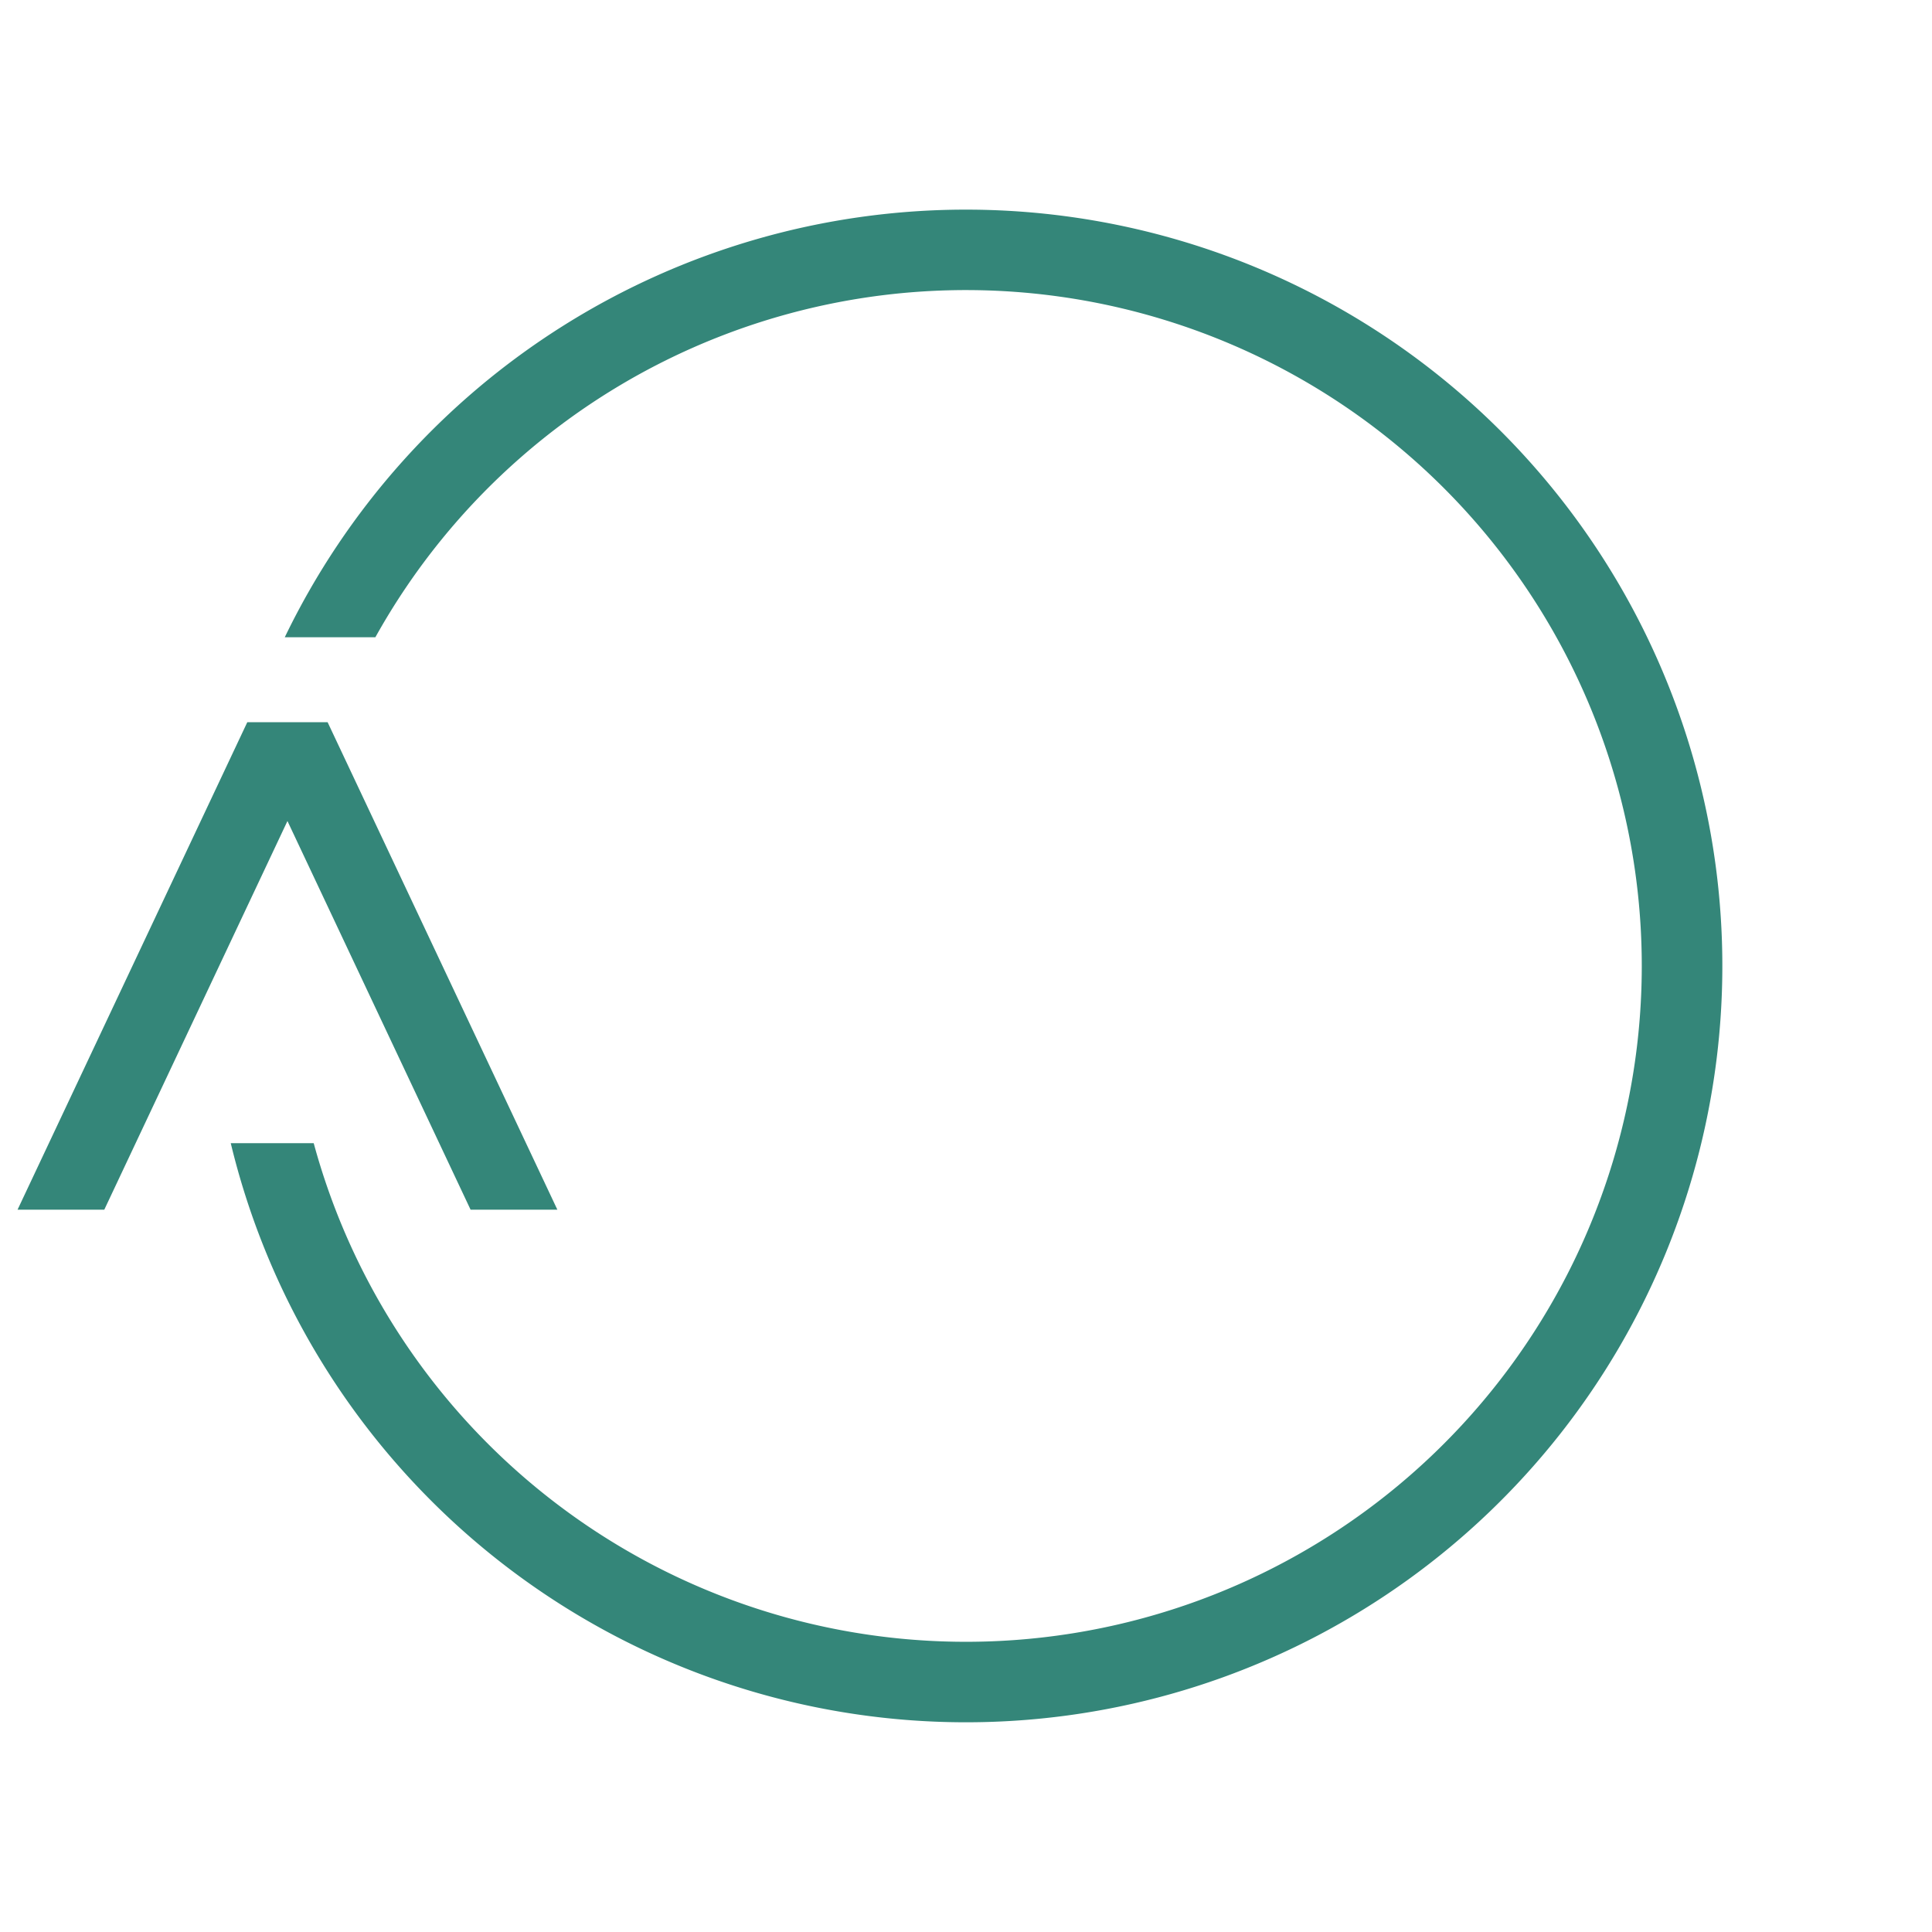
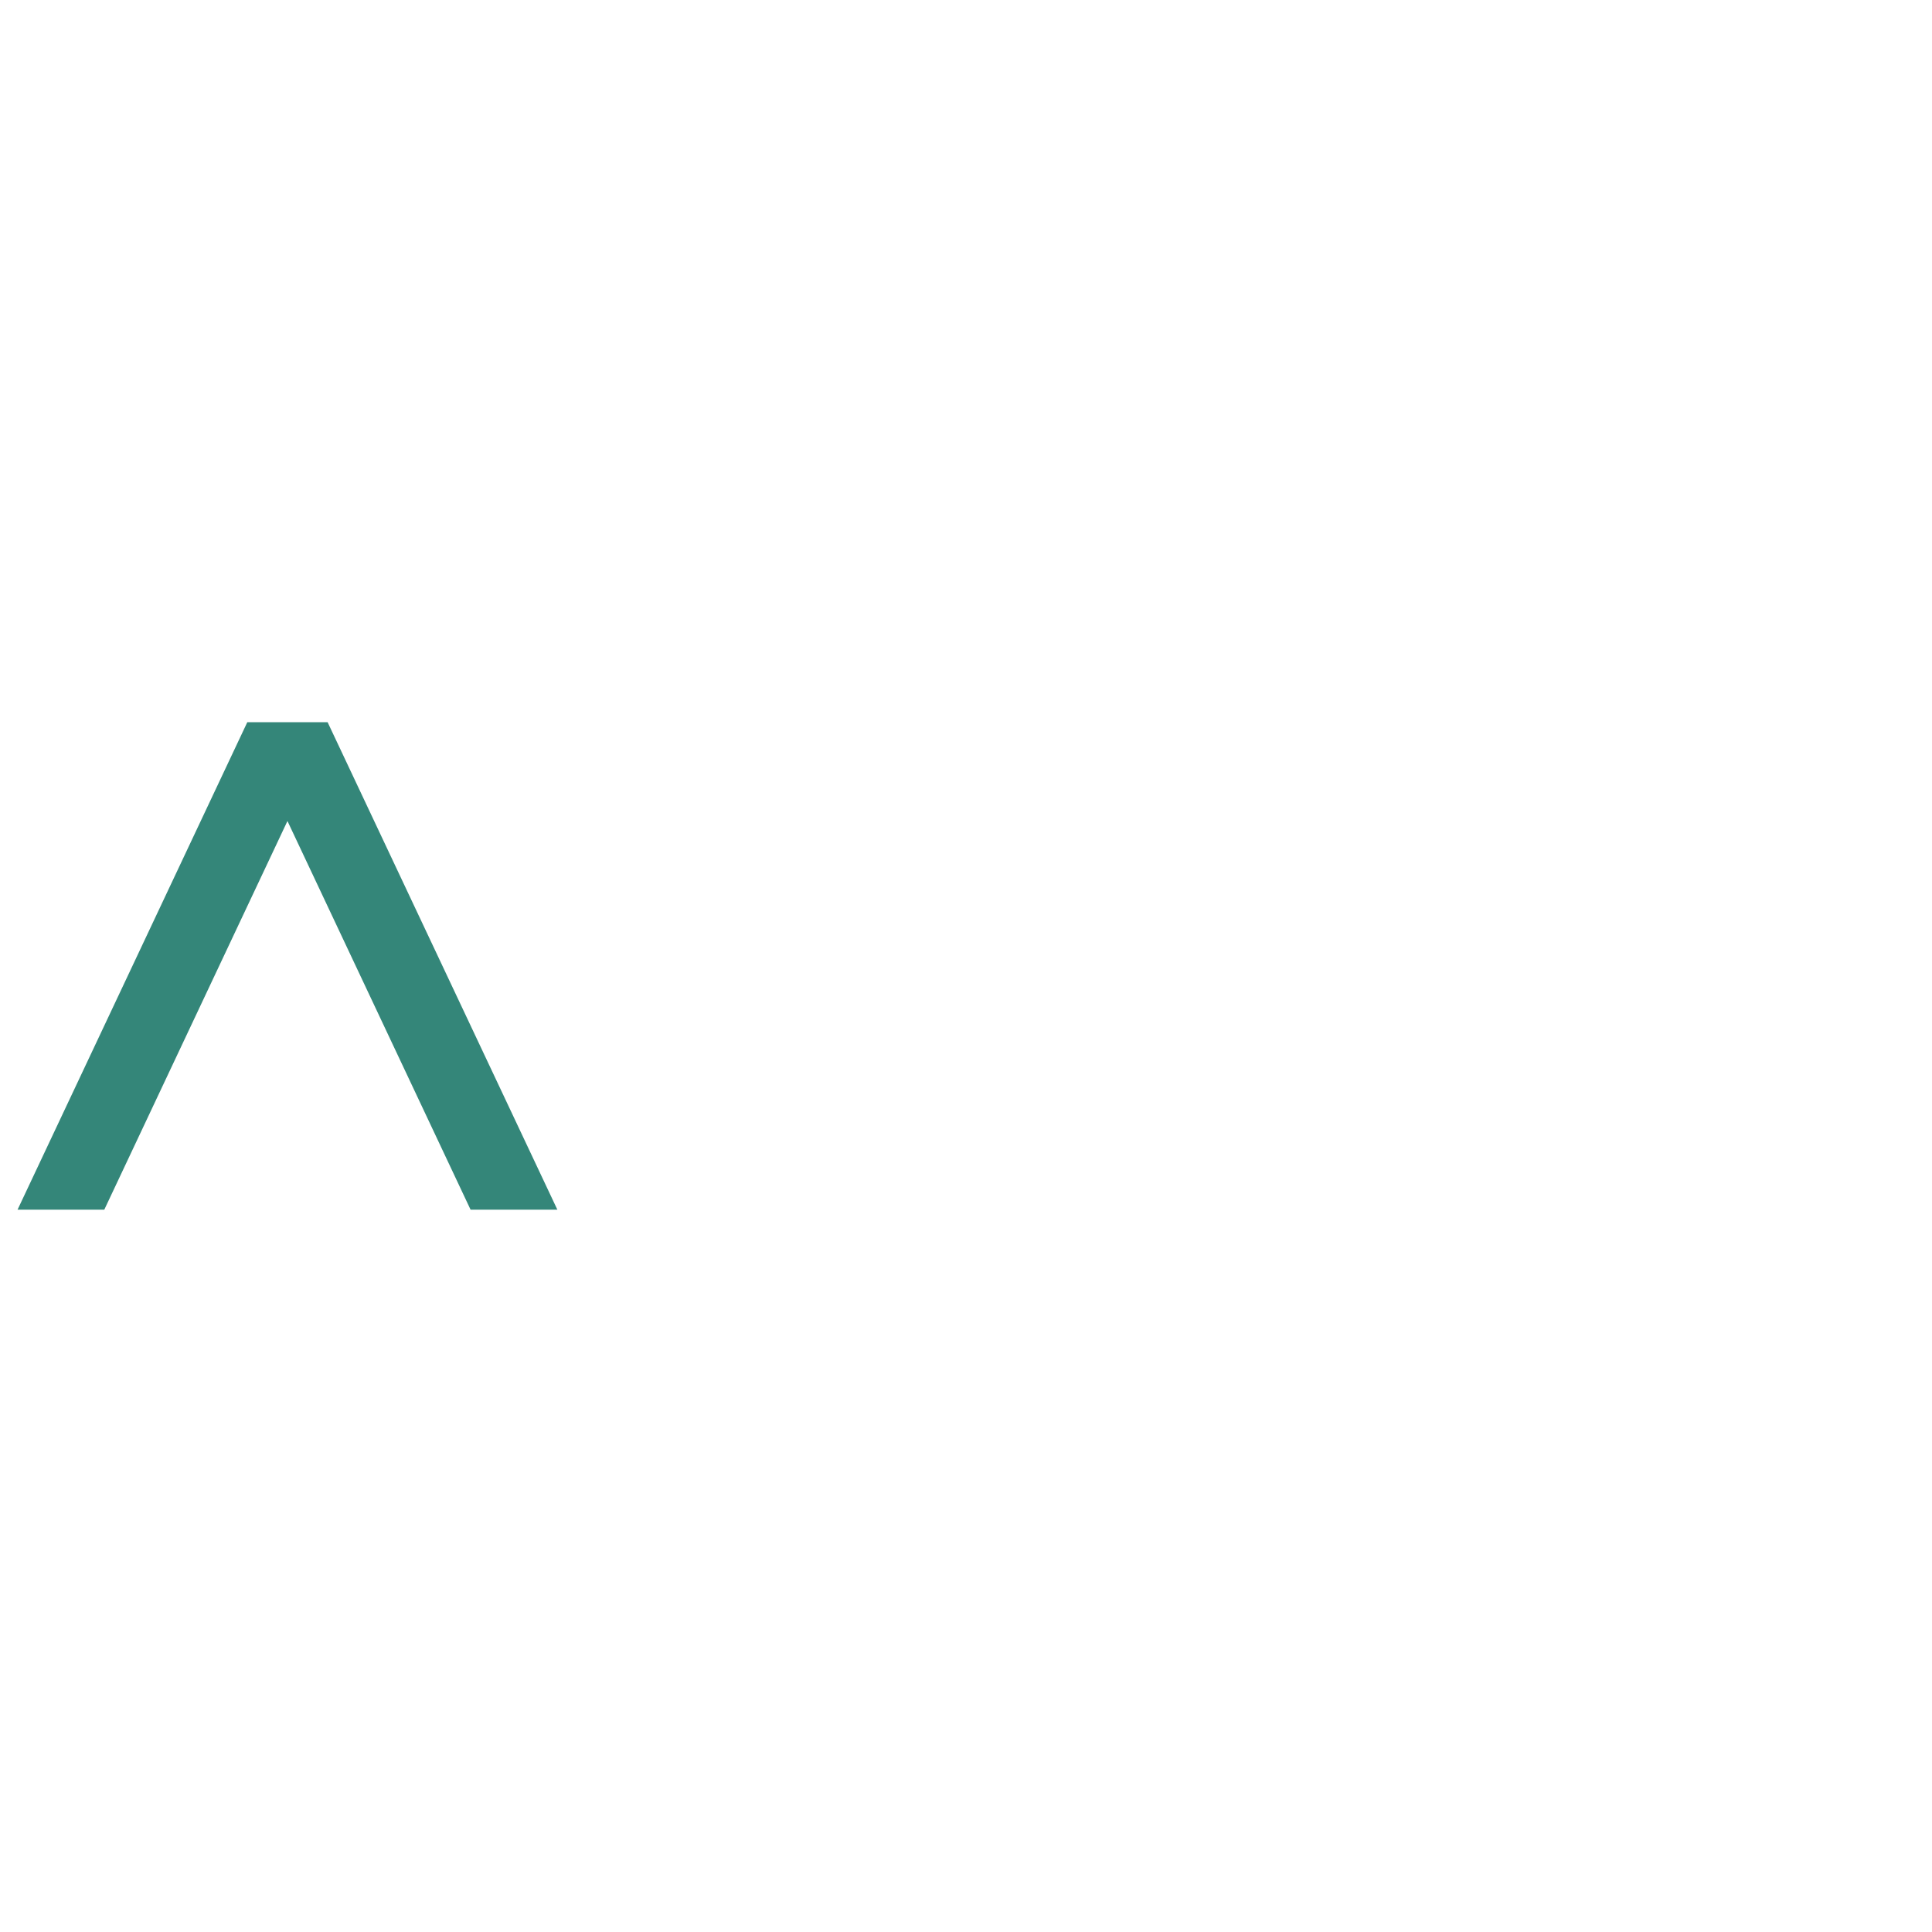
<svg xmlns="http://www.w3.org/2000/svg" width="237" height="237" viewBox="0 0 237 237">
  <defs>
    <clipPath id="clip-path">
-       <rect id="Rectangle_2984" data-name="Rectangle 2984" width="237" height="237" transform="translate(0 -0.259)" fill="none" />
-     </clipPath>
+       </clipPath>
  </defs>
  <g id="Group_11221" data-name="Group 11221" transform="translate(0 -0.037)">
    <path id="Path_1437" data-name="Path 1437" d="M60.7,246.876H71.346l-28.184-59.8h-9.85l-28.183,59.8H15.769L38.237,199.2Z" transform="translate(-2.975 -98.448)" fill="#348679" />
    <g id="Group_5587" data-name="Group 5587" transform="translate(0 0.295)">
      <g id="Group_5586" data-name="Group 5586" clip-path="url(#clip-path)">
-         <path id="Path_1438" data-name="Path 1438" d="M150.372,54.763a92.779,92.779,0,0,0-83.577,52.458H77.909a82.908,82.908,0,1,1-7.562,62.063H60.17a92.779,92.779,0,1,0,90.2-114.521" transform="translate(-31.863 -29.305)" fill="#348679" />
-       </g>
+         </g>
    </g>
  </g>
</svg>